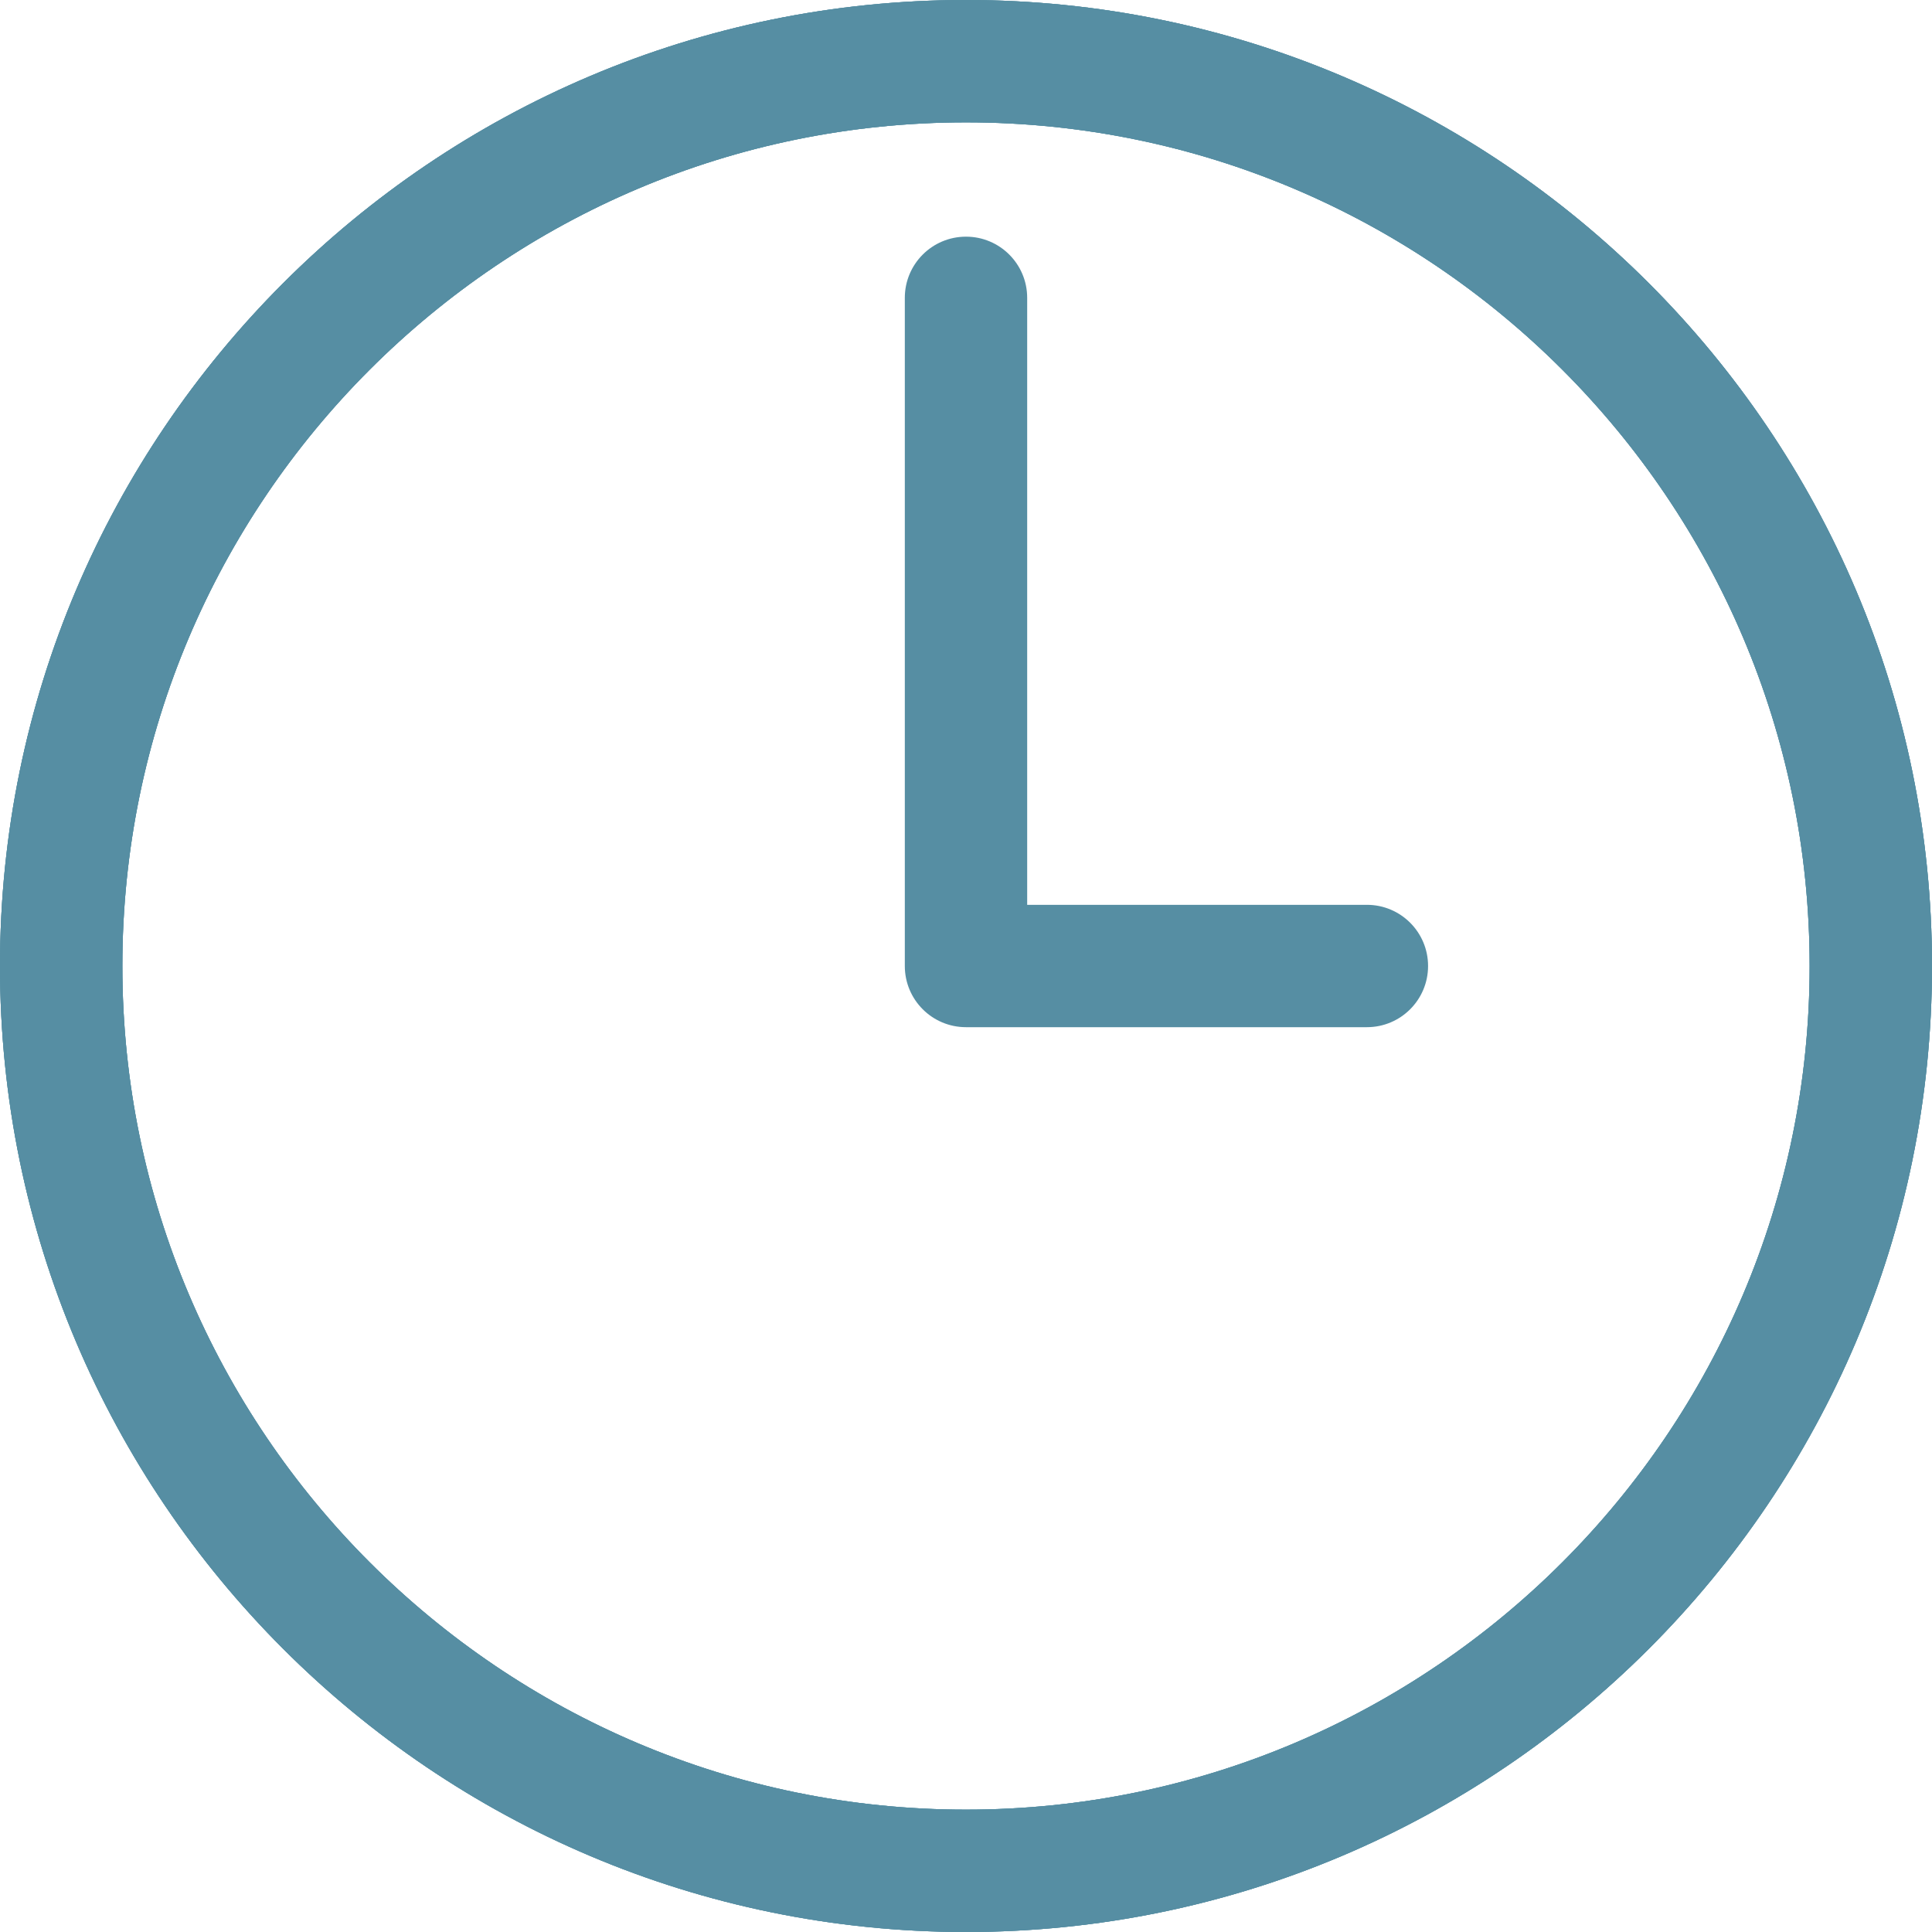
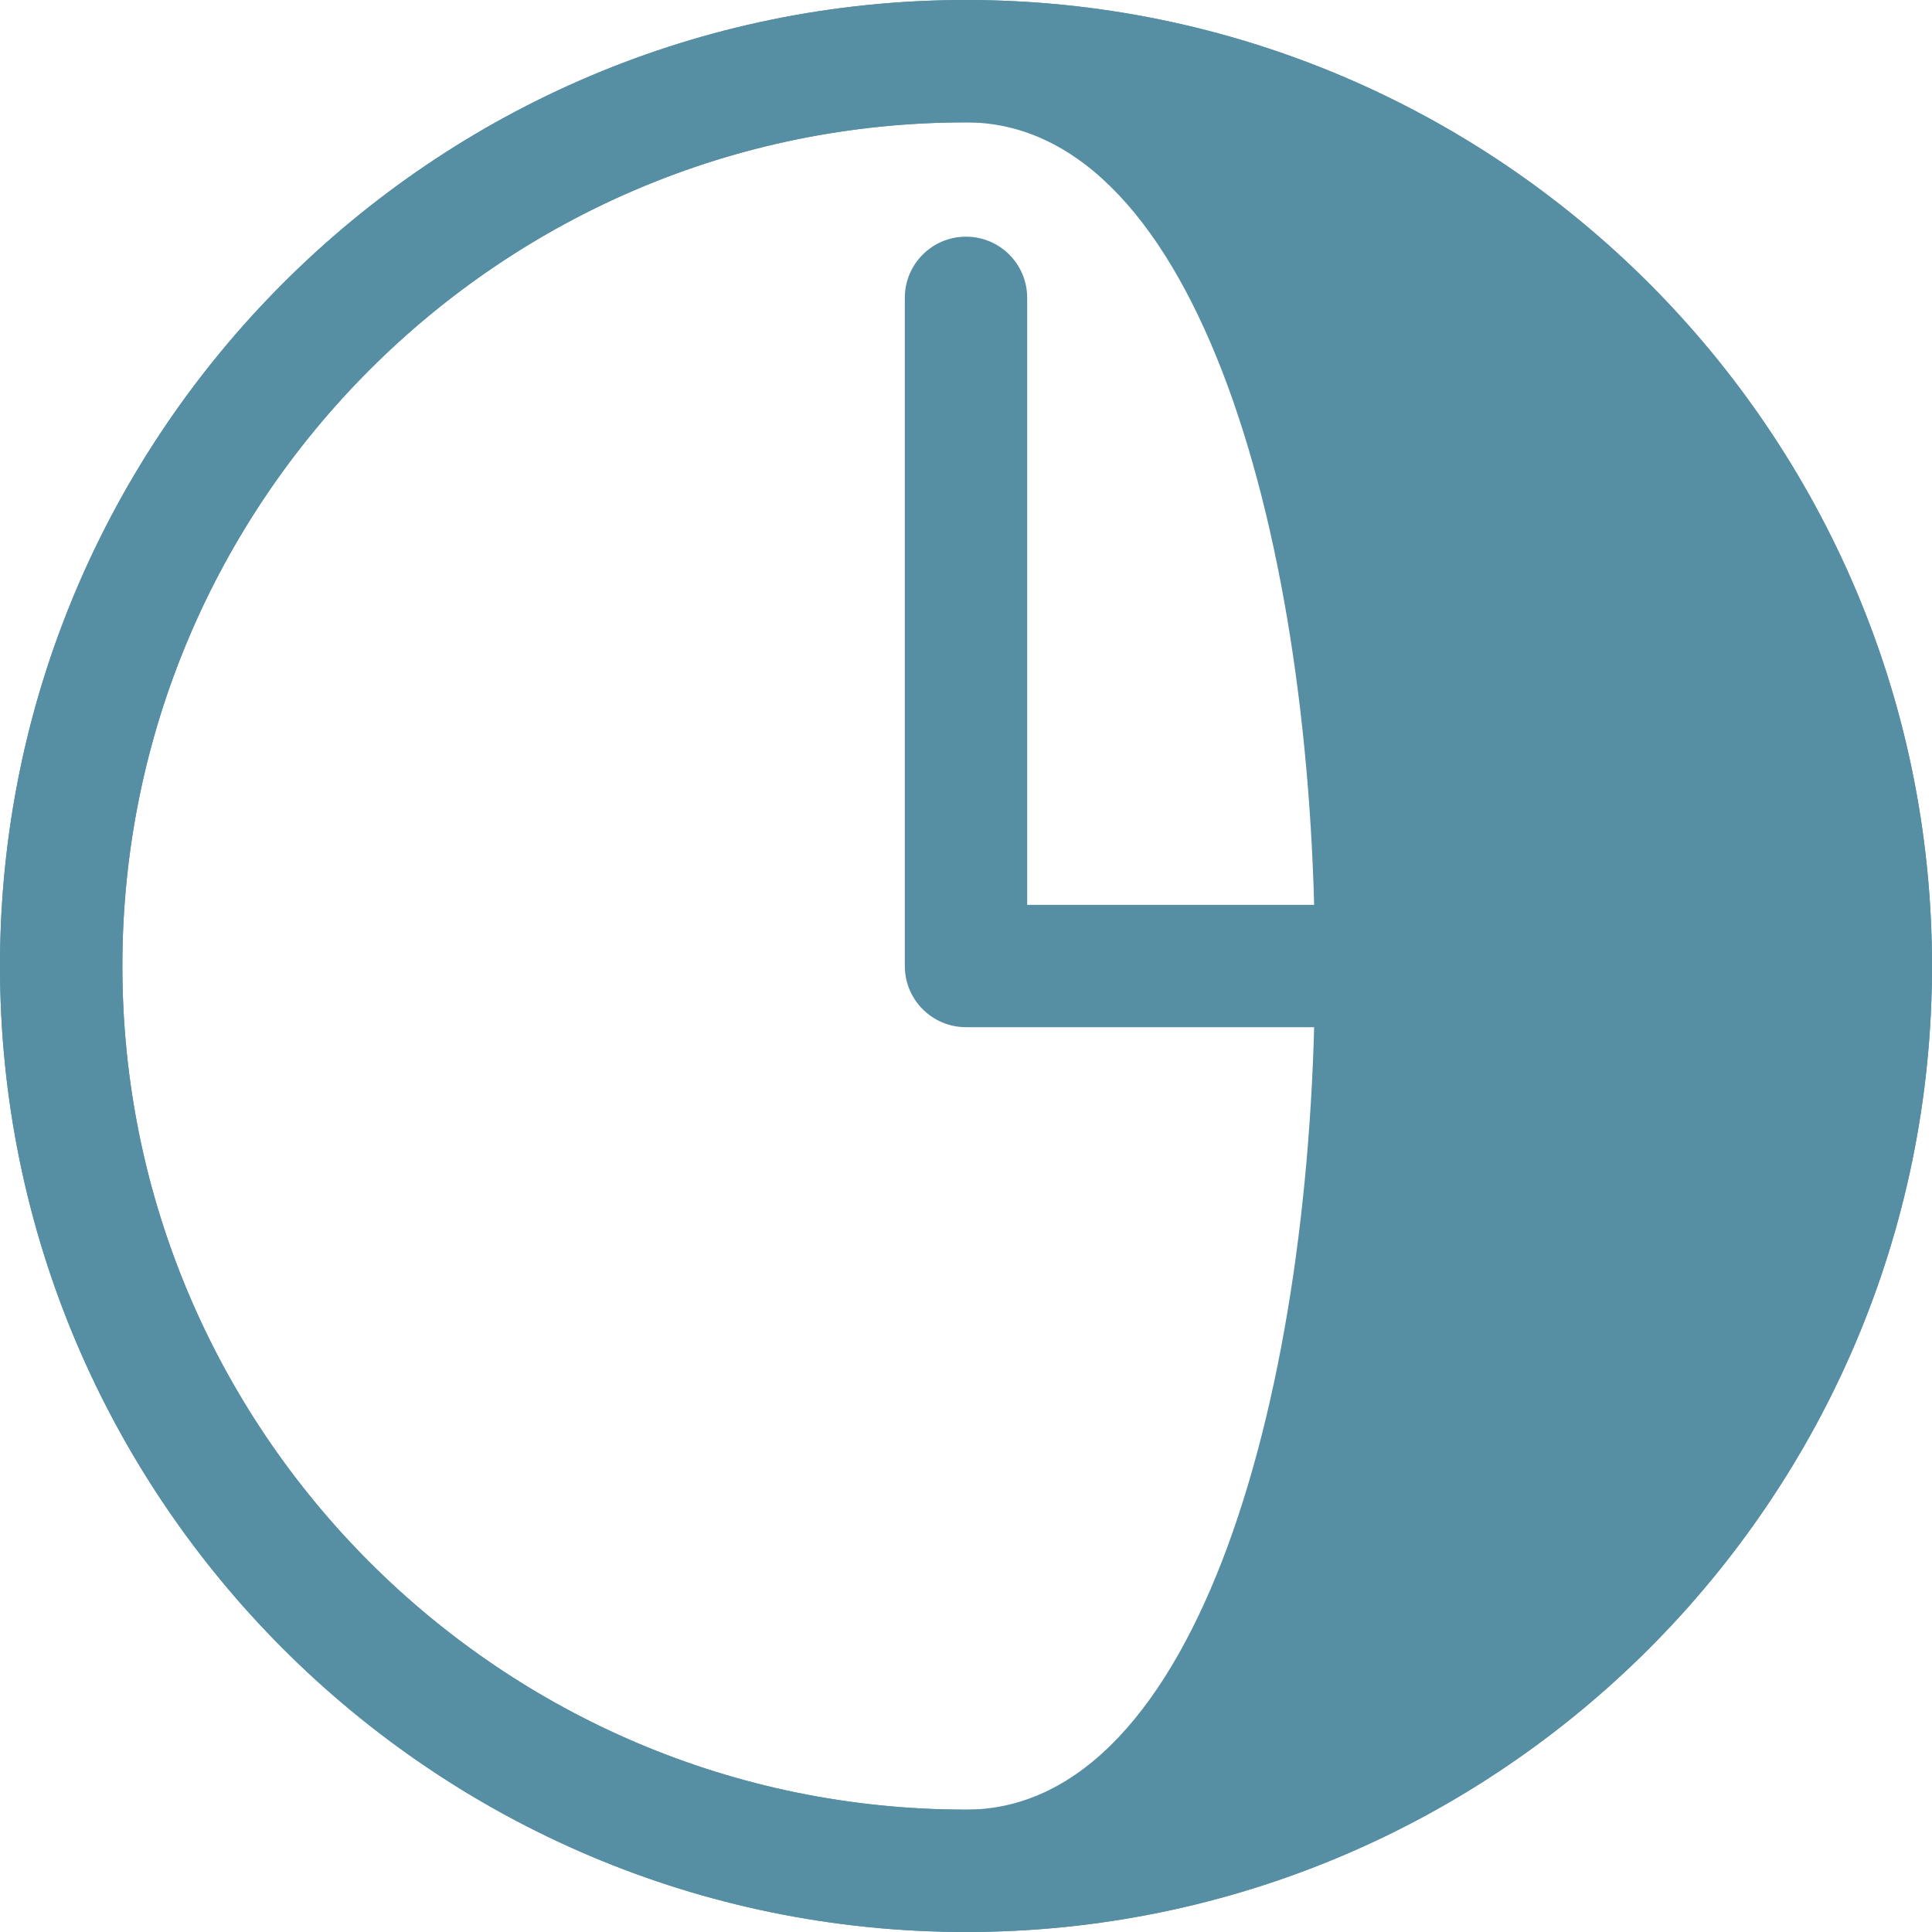
<svg xmlns="http://www.w3.org/2000/svg" version="1.1" id="Layer_1" x="0px" y="0px" viewBox="0 0 120 120" style="enable-background:new 0 0 120 120;" xml:space="preserve">
  <style type="text/css">
	.st0{fill:#568EA3;}
	.st1{fill:#5F292A;}
	.st2{fill:#91C042;}
	.st3{fill:#AE934A;}
</style>
  <g>
    <g>
      <path class="st0" d="M60,120C26.9,120,0,93.1,0,60S26.9,0,60,0s60,26.9,60,60S93.1,120,60,120z M60,7.6C31.1,7.6,7.6,31.1,7.6,60    s23.5,52.4,52.4,52.4s52.4-23.5,52.4-52.4S88.9,7.6,60,7.6z" />
-       <path class="st0" d="M60,120C26.9,120,0,93.1,0,60S26.9,0,60,0s60,26.9,60,60S93.1,120,60,120z M60,7.6C31.1,7.6,7.6,31.1,7.6,60    s23.5,52.4,52.4,52.4s52.4-23.5,52.4-52.4S88.9,7.6,60,7.6z" />
-       <path class="st0" d="M60,120C26.9,120,0,93.1,0,60S26.9,0,60,0s60,26.9,60,60S93.1,120,60,120z M60,7.6C31.1,7.6,7.6,31.1,7.6,60    s23.5,52.4,52.4,52.4s52.4-23.5,52.4-52.4S88.9,7.6,60,7.6z" />
+       <path class="st0" d="M60,120C26.9,120,0,93.1,0,60S26.9,0,60,0s60,26.9,60,60S93.1,120,60,120z M60,7.6C31.1,7.6,7.6,31.1,7.6,60    s23.5,52.4,52.4,52.4S88.9,7.6,60,7.6z" />
      <path class="st0" d="M84.9,63.8H60c-2.1,0-3.8-1.7-3.8-3.8V18.5c0-2.1,1.7-3.8,3.8-3.8s3.8,1.7,3.8,3.8v37.7h21.1    c2.1,0,3.8,1.7,3.8,3.8S87,63.8,84.9,63.8z" />
    </g>
  </g>
-   <rect x="-93.2" y="14.7" class="st1" width="46.4" height="38.9" />
-   <rect x="-133.5" y="106.2" class="st2" width="35" height="27.7" />
-   <rect x="44.8" y="-144.5" class="st3" width="43.9" height="43.9" />
  <rect x="-54" y="-66.4" class="st0" width="43.9" height="43.9" />
</svg>